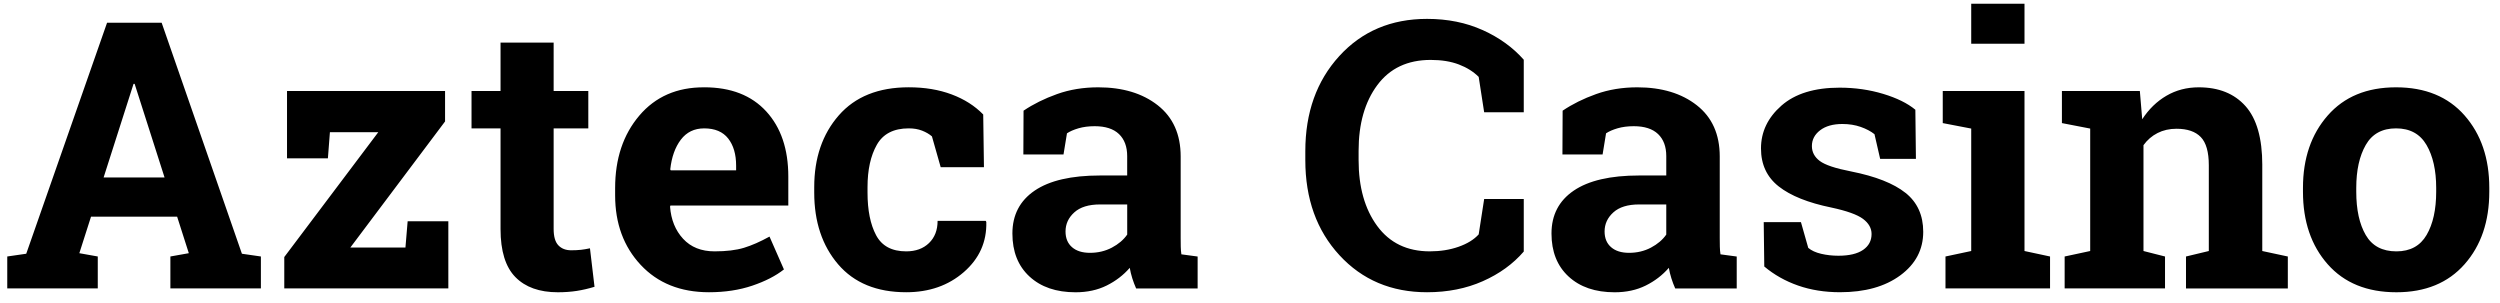
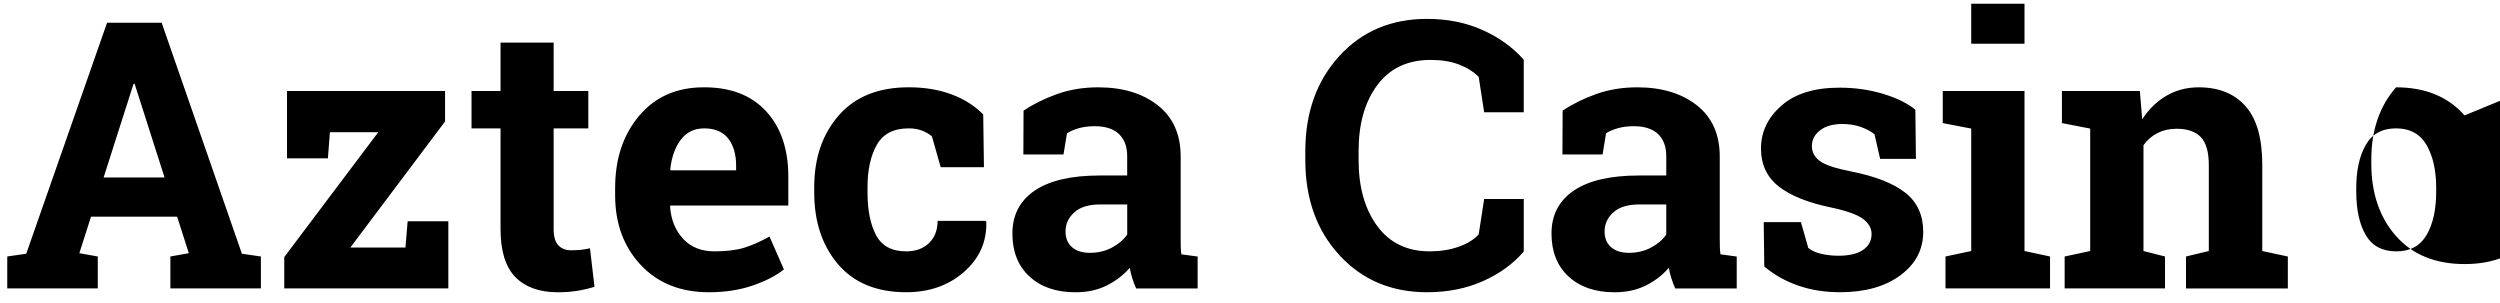
<svg xmlns="http://www.w3.org/2000/svg" id="Layer_1" version="1.1" viewBox="0 0 228.671 27.682">
-   <path d="M14.785,2.077h-4.991L2.4,23.209l-1.736.251v2.921h8.279v-2.921l-1.686-.301,1.068-3.338h7.878l1.068,3.338-1.686.301v2.921h8.279v-2.921l-1.736-.251L14.785,2.077ZM9.477,16.233l2.738-8.563h.1l2.737,8.563h-5.575ZM37.086,22.642h-5.041l8.664-11.534v-2.787h-14.456v6.159h3.739l.184-2.387h4.423l-8.597,11.417v2.871h15.006v-6.143h-3.722l-.201,2.403ZM53.119,22.851c-.25.027-.542.042-.876.042-.49,0-.879-.15-1.168-.451s-.434-.801-.434-1.502v-9.197h3.171v-3.422h-3.171V3.897h-4.857v4.424h-2.654v3.422h2.654v9.214c0,2.003.453,3.467,1.36,4.39.907.924,2.2,1.386,3.881,1.386.623,0,1.202-.042,1.736-.125.534-.084,1.074-.209,1.619-.376l-.417-3.521c-.312.066-.592.114-.843.142ZM64.411,7.987c-2.482-.011-4.46.851-5.934,2.587-1.475,1.736-2.212,3.945-2.212,6.626v.668c0,2.57.779,4.69,2.337,6.359s3.639,2.504,6.243,2.504c1.458,0,2.779-.2,3.964-.601,1.185-.401,2.15-.896,2.896-1.486l-1.319-3.004c-.846.467-1.625.81-2.337,1.026-.712.217-1.608.325-2.688.325-1.213,0-2.173-.384-2.879-1.151s-1.104-1.747-1.193-2.938l.034-.101h10.783v-2.654c0-2.504-.673-4.49-2.02-5.959-1.347-1.469-3.238-2.203-5.675-2.203ZM67.332,15.581h-5.976l-.05-.083c.123-1.124.445-2.031.968-2.721s1.235-1.035,2.137-1.035c.979,0,1.711.309,2.195.926.484.618.726,1.444.726,2.479v.434ZM85.76,20.205c0,.846-.262,1.521-.785,2.027-.523.507-1.219.76-2.086.76-1.313,0-2.231-.492-2.754-1.478-.523-.984-.784-2.283-.784-3.897v-.5c0-1.58.284-2.871.851-3.873.567-1.001,1.541-1.502,2.921-1.502.457,0,.862.069,1.219.208.356.139.656.314.901.526l.801,2.82h3.956l-.067-4.824c-.768-.79-1.73-1.402-2.888-1.836-1.158-.434-2.465-.651-3.923-.651-2.771,0-4.905.857-6.401,2.57-1.497,1.714-2.245,3.9-2.245,6.561v.5c0,2.671.729,4.857,2.187,6.561,1.458,1.702,3.533,2.554,6.226,2.554,2.103,0,3.861-.615,5.274-1.845s2.098-2.757,2.053-4.582l-.05-.1h-4.407ZM108.002,22.559c-.006-.245-.008-.507-.008-.785v-7.461c0-2.025-.699-3.586-2.095-4.682-1.396-1.096-3.213-1.644-5.45-1.644-1.358,0-2.612.206-3.764.618s-2.173.918-3.063,1.519l-.017,4.006h3.672l.317-1.936c.267-.178.618-.331,1.052-.459.434-.127.929-.192,1.485-.192.979,0,1.719.24,2.22.718.5.479.751,1.152.751,2.02v1.77h-2.487c-2.626,0-4.618.462-5.976,1.385-1.357.924-2.036,2.231-2.036,3.923,0,1.658.52,2.969,1.561,3.931,1.041.963,2.445,1.444,4.215,1.444,1.068,0,2.017-.206,2.846-.617.829-.412,1.533-.952,2.112-1.619.056.322.133.643.233.959.101.317.217.626.351.927h5.625v-2.921l-1.486-.2c-.033-.223-.053-.456-.058-.701ZM103.103,21.457c-.333.479-.801.876-1.402,1.193-.601.317-1.269.476-2.003.476-.701,0-1.249-.173-1.644-.518s-.592-.823-.592-1.436c0-.679.267-1.26.801-1.744.534-.484,1.318-.727,2.354-.727h2.487v2.755ZM135.619,2.754c-1.514-.685-3.211-1.027-5.091-1.027-3.283,0-5.959,1.135-8.029,3.405-2.07,2.27-3.104,5.169-3.104,8.696v.818c0,3.539,1.04,6.438,3.121,8.696,2.081,2.26,4.752,3.389,8.013,3.389,1.88,0,3.58-.337,5.099-1.01,1.52-.673,2.769-1.577,3.748-2.713v-4.807h-3.622l-.501,3.238c-.435.479-1.049.856-1.845,1.135s-1.672.417-2.629.417c-2.069,0-3.672-.773-4.808-2.32-1.135-1.546-1.702-3.555-1.702-6.025v-.852c0-2.47.57-4.473,1.711-6.009s2.768-2.304,4.882-2.304c.991,0,1.851.139,2.579.417s1.333.657,1.812,1.135l.501,3.238h3.622v-4.807c-.991-1.124-2.243-2.028-3.756-2.712ZM157.311,22.559c-.006-.245-.009-.507-.009-.785v-7.461c0-2.025-.698-3.586-2.095-4.682-1.396-1.096-3.213-1.644-5.45-1.644-1.357,0-2.612.206-3.764.618s-2.173.918-3.062,1.519l-.018,4.006h3.673l.317-1.936c.267-.178.617-.331,1.051-.459.435-.127.93-.192,1.486-.192.979,0,1.719.24,2.22.718.501.479.751,1.152.751,2.02v1.77h-2.487c-2.626,0-4.618.462-5.976,1.385-1.357.924-2.036,2.231-2.036,3.923,0,1.658.52,2.969,1.561,3.931,1.04.963,2.445,1.444,4.215,1.444,1.068,0,2.017-.206,2.846-.617.829-.412,1.533-.952,2.111-1.619.056.322.134.643.234.959.1.317.217.626.351.927h5.625v-2.921l-1.485-.2c-.034-.223-.054-.456-.059-.701ZM152.411,21.457c-.334.479-.801.876-1.402,1.193-.601.317-1.269.476-2.003.476-.701,0-1.249-.173-1.644-.518-.396-.345-.593-.823-.593-1.436,0-.679.267-1.26.801-1.744s1.319-.727,2.354-.727h2.487v2.755ZM174.294,17.643c-1.079-.862-2.737-1.516-4.974-1.961-1.436-.278-2.393-.599-2.871-.96-.479-.362-.718-.815-.718-1.361,0-.578.25-1.06.751-1.444.501-.384,1.18-.576,2.036-.576.612,0,1.171.089,1.678.267.506.178.927.4,1.261.667l.517,2.253h3.272l-.051-4.49c-.712-.59-1.694-1.074-2.945-1.452-1.252-.378-2.579-.568-3.981-.568-2.304,0-4.079.548-5.325,1.644-1.246,1.096-1.869,2.401-1.869,3.915,0,1.469.542,2.629,1.628,3.48,1.085.851,2.689,1.494,4.815,1.928,1.402.301,2.364.646,2.888,1.035.522.39.784.851.784,1.385,0,.612-.259,1.097-.776,1.452-.518.356-1.271.534-2.262.534-.545,0-1.068-.058-1.568-.175-.501-.117-.896-.298-1.186-.543l-.668-2.354h-3.405l.051,4.057c.901.757,1.933,1.338,3.096,1.744s2.44.609,3.831.609c2.281,0,4.12-.515,5.517-1.544s2.095-2.356,2.095-3.981c0-1.513-.54-2.701-1.619-3.563ZM185.178,8.321h-7.478v2.938l2.604.501v11.2l-2.354.501v2.921h9.564v-2.921l-2.337-.501v-14.639ZM185.178.342h-4.874v3.656h4.874V.342ZM206.928,15.097c0-2.448-.513-4.245-1.536-5.391s-2.448-1.719-4.273-1.719c-1.09,0-2.075.256-2.954.768-.879.512-1.619,1.23-2.22,2.153l-.217-2.587h-7.128v2.938l2.587.501v11.2l-2.337.501v2.921h9.181v-2.921l-1.97-.501v-9.681c.345-.479.773-.849,1.286-1.11.511-.261,1.09-.392,1.735-.392.99,0,1.73.253,2.22.759.49.507.735,1.366.735,2.579v7.846l-2.087.501v2.921h9.314v-2.921l-2.337-.501v-7.862ZM225.43,10.557c-1.508-1.713-3.597-2.57-6.268-2.57s-4.743.859-6.251,2.579c-1.508,1.72-2.262,3.925-2.262,6.619v.351c0,2.715.754,4.927,2.262,6.635,1.508,1.709,3.603,2.562,6.284,2.562,2.648,0,4.727-.854,6.234-2.562,1.508-1.708,2.262-3.92,2.262-6.635v-.351c0-2.704-.754-4.913-2.262-6.627ZM222.834,17.534c0,1.636-.292,2.954-.876,3.956-.584,1.001-1.505,1.502-2.763,1.502-1.291,0-2.226-.498-2.804-1.494-.579-.995-.868-2.317-.868-3.964v-.351c0-1.603.289-2.91.868-3.923.578-1.012,1.502-1.519,2.771-1.519s2.197.506,2.788,1.519c.589,1.013.884,2.32.884,3.923v.351Z" />
+   <path d="M14.785,2.077h-4.991L2.4,23.209l-1.736.251v2.921h8.279v-2.921l-1.686-.301,1.068-3.338h7.878l1.068,3.338-1.686.301v2.921h8.279v-2.921l-1.736-.251L14.785,2.077ZM9.477,16.233l2.738-8.563h.1l2.737,8.563h-5.575ZM37.086,22.642h-5.041l8.664-11.534v-2.787h-14.456v6.159h3.739l.184-2.387h4.423l-8.597,11.417v2.871h15.006v-6.143h-3.722l-.201,2.403ZM53.119,22.851c-.25.027-.542.042-.876.042-.49,0-.879-.15-1.168-.451s-.434-.801-.434-1.502v-9.197h3.171v-3.422h-3.171V3.897h-4.857v4.424h-2.654v3.422h2.654v9.214c0,2.003.453,3.467,1.36,4.39.907.924,2.2,1.386,3.881,1.386.623,0,1.202-.042,1.736-.125.534-.084,1.074-.209,1.619-.376l-.417-3.521c-.312.066-.592.114-.843.142ZM64.411,7.987c-2.482-.011-4.46.851-5.934,2.587-1.475,1.736-2.212,3.945-2.212,6.626v.668c0,2.57.779,4.69,2.337,6.359s3.639,2.504,6.243,2.504c1.458,0,2.779-.2,3.964-.601,1.185-.401,2.15-.896,2.896-1.486l-1.319-3.004c-.846.467-1.625.81-2.337,1.026-.712.217-1.608.325-2.688.325-1.213,0-2.173-.384-2.879-1.151s-1.104-1.747-1.193-2.938l.034-.101h10.783v-2.654c0-2.504-.673-4.49-2.02-5.959-1.347-1.469-3.238-2.203-5.675-2.203ZM67.332,15.581h-5.976l-.05-.083c.123-1.124.445-2.031.968-2.721s1.235-1.035,2.137-1.035c.979,0,1.711.309,2.195.926.484.618.726,1.444.726,2.479v.434ZM85.76,20.205c0,.846-.262,1.521-.785,2.027-.523.507-1.219.76-2.086.76-1.313,0-2.231-.492-2.754-1.478-.523-.984-.784-2.283-.784-3.897v-.5c0-1.58.284-2.871.851-3.873.567-1.001,1.541-1.502,2.921-1.502.457,0,.862.069,1.219.208.356.139.656.314.901.526l.801,2.82h3.956l-.067-4.824c-.768-.79-1.73-1.402-2.888-1.836-1.158-.434-2.465-.651-3.923-.651-2.771,0-4.905.857-6.401,2.57-1.497,1.714-2.245,3.9-2.245,6.561v.5c0,2.671.729,4.857,2.187,6.561,1.458,1.702,3.533,2.554,6.226,2.554,2.103,0,3.861-.615,5.274-1.845s2.098-2.757,2.053-4.582l-.05-.1h-4.407ZM108.002,22.559c-.006-.245-.008-.507-.008-.785v-7.461c0-2.025-.699-3.586-2.095-4.682-1.396-1.096-3.213-1.644-5.45-1.644-1.358,0-2.612.206-3.764.618s-2.173.918-3.063,1.519l-.017,4.006h3.672l.317-1.936c.267-.178.618-.331,1.052-.459.434-.127.929-.192,1.485-.192.979,0,1.719.24,2.22.718.5.479.751,1.152.751,2.02v1.77h-2.487c-2.626,0-4.618.462-5.976,1.385-1.357.924-2.036,2.231-2.036,3.923,0,1.658.52,2.969,1.561,3.931,1.041.963,2.445,1.444,4.215,1.444,1.068,0,2.017-.206,2.846-.617.829-.412,1.533-.952,2.112-1.619.056.322.133.643.233.959.101.317.217.626.351.927h5.625v-2.921l-1.486-.2c-.033-.223-.053-.456-.058-.701ZM103.103,21.457c-.333.479-.801.876-1.402,1.193-.601.317-1.269.476-2.003.476-.701,0-1.249-.173-1.644-.518s-.592-.823-.592-1.436c0-.679.267-1.26.801-1.744.534-.484,1.318-.727,2.354-.727h2.487v2.755ZM135.619,2.754c-1.514-.685-3.211-1.027-5.091-1.027-3.283,0-5.959,1.135-8.029,3.405-2.07,2.27-3.104,5.169-3.104,8.696v.818c0,3.539,1.04,6.438,3.121,8.696,2.081,2.26,4.752,3.389,8.013,3.389,1.88,0,3.58-.337,5.099-1.01,1.52-.673,2.769-1.577,3.748-2.713v-4.807h-3.622l-.501,3.238c-.435.479-1.049.856-1.845,1.135s-1.672.417-2.629.417c-2.069,0-3.672-.773-4.808-2.32-1.135-1.546-1.702-3.555-1.702-6.025v-.852c0-2.47.57-4.473,1.711-6.009s2.768-2.304,4.882-2.304c.991,0,1.851.139,2.579.417s1.333.657,1.812,1.135l.501,3.238h3.622v-4.807c-.991-1.124-2.243-2.028-3.756-2.712ZM157.311,22.559c-.006-.245-.009-.507-.009-.785v-7.461c0-2.025-.698-3.586-2.095-4.682-1.396-1.096-3.213-1.644-5.45-1.644-1.357,0-2.612.206-3.764.618s-2.173.918-3.062,1.519l-.018,4.006h3.673l.317-1.936c.267-.178.617-.331,1.051-.459.435-.127.93-.192,1.486-.192.979,0,1.719.24,2.22.718.501.479.751,1.152.751,2.02v1.77h-2.487c-2.626,0-4.618.462-5.976,1.385-1.357.924-2.036,2.231-2.036,3.923,0,1.658.52,2.969,1.561,3.931,1.04.963,2.445,1.444,4.215,1.444,1.068,0,2.017-.206,2.846-.617.829-.412,1.533-.952,2.111-1.619.056.322.134.643.234.959.1.317.217.626.351.927h5.625v-2.921l-1.485-.2c-.034-.223-.054-.456-.059-.701ZM152.411,21.457c-.334.479-.801.876-1.402,1.193-.601.317-1.269.476-2.003.476-.701,0-1.249-.173-1.644-.518-.396-.345-.593-.823-.593-1.436,0-.679.267-1.26.801-1.744s1.319-.727,2.354-.727h2.487v2.755ZM174.294,17.643c-1.079-.862-2.737-1.516-4.974-1.961-1.436-.278-2.393-.599-2.871-.96-.479-.362-.718-.815-.718-1.361,0-.578.25-1.06.751-1.444.501-.384,1.18-.576,2.036-.576.612,0,1.171.089,1.678.267.506.178.927.4,1.261.667l.517,2.253h3.272l-.051-4.49c-.712-.59-1.694-1.074-2.945-1.452-1.252-.378-2.579-.568-3.981-.568-2.304,0-4.079.548-5.325,1.644-1.246,1.096-1.869,2.401-1.869,3.915,0,1.469.542,2.629,1.628,3.48,1.085.851,2.689,1.494,4.815,1.928,1.402.301,2.364.646,2.888,1.035.522.39.784.851.784,1.385,0,.612-.259,1.097-.776,1.452-.518.356-1.271.534-2.262.534-.545,0-1.068-.058-1.568-.175-.501-.117-.896-.298-1.186-.543l-.668-2.354h-3.405l.051,4.057c.901.757,1.933,1.338,3.096,1.744s2.44.609,3.831.609c2.281,0,4.12-.515,5.517-1.544s2.095-2.356,2.095-3.981c0-1.513-.54-2.701-1.619-3.563ZM185.178,8.321h-7.478v2.938l2.604.501v11.2l-2.354.501v2.921h9.564v-2.921l-2.337-.501v-14.639ZM185.178.342h-4.874v3.656h4.874V.342ZM206.928,15.097c0-2.448-.513-4.245-1.536-5.391s-2.448-1.719-4.273-1.719c-1.09,0-2.075.256-2.954.768-.879.512-1.619,1.23-2.22,2.153l-.217-2.587h-7.128v2.938l2.587.501v11.2l-2.337.501v2.921h9.181v-2.921l-1.97-.501v-9.681c.345-.479.773-.849,1.286-1.11.511-.261,1.09-.392,1.735-.392.99,0,1.73.253,2.22.759.49.507.735,1.366.735,2.579v7.846l-2.087.501v2.921h9.314v-2.921l-2.337-.501v-7.862ZM225.43,10.557c-1.508-1.713-3.597-2.57-6.268-2.57c-1.508,1.72-2.262,3.925-2.262,6.619v.351c0,2.715.754,4.927,2.262,6.635,1.508,1.709,3.603,2.562,6.284,2.562,2.648,0,4.727-.854,6.234-2.562,1.508-1.708,2.262-3.92,2.262-6.635v-.351c0-2.704-.754-4.913-2.262-6.627ZM222.834,17.534c0,1.636-.292,2.954-.876,3.956-.584,1.001-1.505,1.502-2.763,1.502-1.291,0-2.226-.498-2.804-1.494-.579-.995-.868-2.317-.868-3.964v-.351c0-1.603.289-2.91.868-3.923.578-1.012,1.502-1.519,2.771-1.519s2.197.506,2.788,1.519c.589,1.013.884,2.32.884,3.923v.351Z" />
</svg>